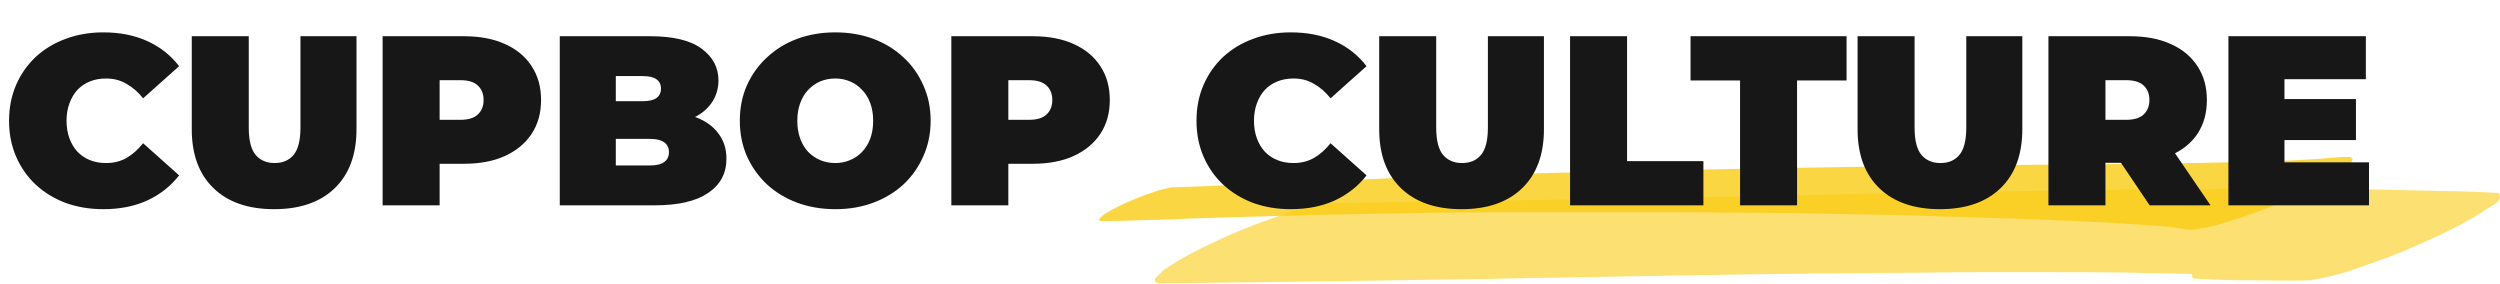
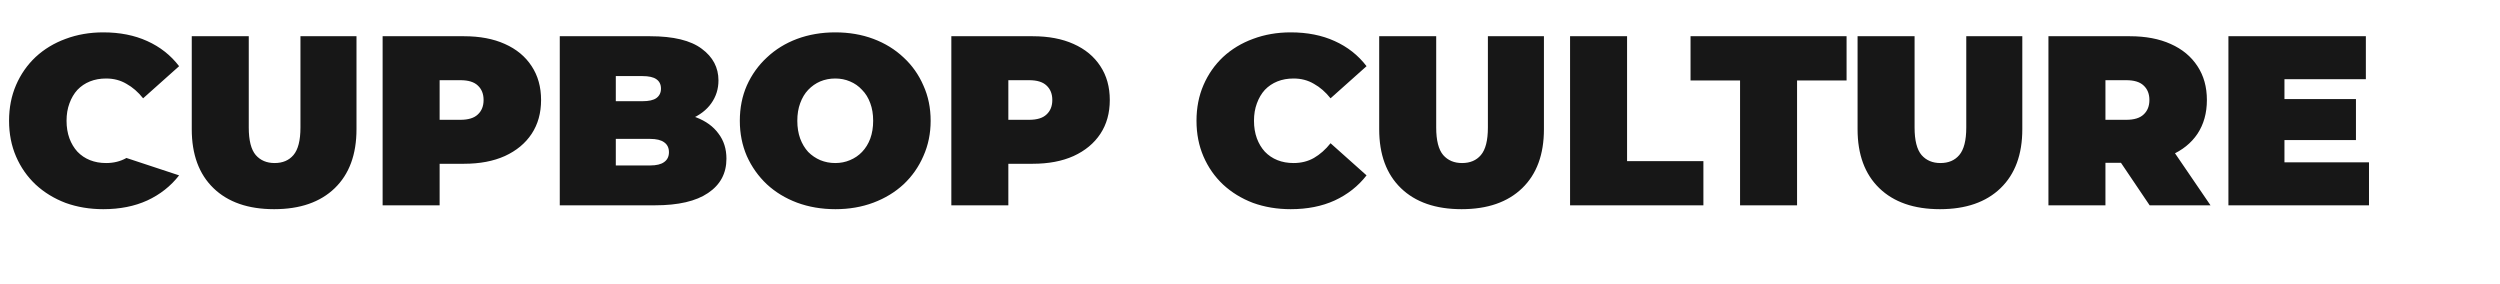
<svg xmlns="http://www.w3.org/2000/svg" width="414" height="47" viewBox="0 0 414 47" fill="none">
  <g clip-path="url(#clip0_36_5961)">
-     <path opacity="0.6" d="M366.97 31.334C365.721 31.334 364.418 31.334 363.169 31.334C360.453 31.334 357.738 31.334 355.022 31.334C344.324 31.518 333.625 31.641 322.927 31.825C314.346 31.948 305.82 32.193 297.24 32.316C289.365 32.5 281.545 32.684 273.67 32.806C261.94 32.99 250.21 33.174 238.425 33.358C232.288 33.481 226.152 33.542 220.015 33.603C217.517 33.971 215.182 34.584 213.118 35.32C207.959 36.976 203.18 38.999 198.998 41.084C196.609 42.249 194.491 43.475 192.644 44.763C192.21 45.192 191.775 45.621 191.341 46.051C190.961 46.786 191.612 47.032 193.242 46.909C205.732 46.786 218.223 46.602 230.768 46.419C238.154 46.296 245.594 46.235 252.979 46.051C265.09 45.867 277.146 45.621 289.257 45.438C297.131 45.315 304.951 45.254 312.826 45.192C317.768 45.192 322.71 45.07 327.597 45.07C331.67 45.07 335.743 45.07 339.816 45.07C343.89 45.07 347.963 45.07 351.981 45.131C355.62 45.254 359.313 45.254 363.006 45.376C363.006 45.621 363.006 45.867 363.169 46.112C366.536 46.357 370.011 46.419 373.378 46.419C376.419 46.419 379.515 46.541 382.502 46.419C385.272 45.989 387.77 45.376 390.051 44.518C393.743 43.291 397.219 42.004 400.478 40.532C403.79 39.122 406.831 37.589 409.655 35.995C410.633 35.382 411.556 34.768 412.534 34.155C413.891 33.481 414.272 32.745 413.783 31.948C412.805 31.948 411.773 31.825 410.796 31.825C411.448 31.825 412.045 31.825 412.697 31.886C409.167 31.703 405.637 31.641 402.107 31.58C399.391 31.518 396.73 31.457 394.015 31.396C389.236 31.273 384.403 31.273 379.624 31.212C378.429 31.212 377.18 31.212 375.985 31.212C372.998 31.212 369.957 31.212 366.97 31.212V31.334Z" fill="#FACC14" />
-     <path opacity="0.8" d="M387.77 26C385.163 26.245 382.502 26.429 379.841 26.552C377.452 26.674 375.008 26.736 372.618 26.797C367.296 26.92 361.974 27.042 356.652 27.104C348.071 27.226 339.437 27.226 330.856 27.349C321.189 27.472 311.577 27.533 301.91 27.717C292.244 27.901 282.631 28.023 272.965 28.269C267.534 28.391 262.103 28.514 256.727 28.637C252.491 28.759 248.255 28.943 244.019 29.066C239.62 29.189 235.167 29.311 230.768 29.495C225.392 29.74 220.07 29.986 214.693 30.17C211.923 30.292 209.099 30.415 206.33 30.538C202.257 30.721 198.129 30.905 194.056 31.028C193.025 31.212 192.047 31.457 191.178 31.764C189.006 32.438 187.051 33.297 185.259 34.155C184.281 34.646 183.358 35.136 182.598 35.688C182.435 35.872 182.217 36.056 182.055 36.24C181.892 36.547 182.163 36.669 182.869 36.608C185.422 36.608 187.974 36.485 190.581 36.424C192.319 36.424 194.056 36.301 195.794 36.24C201.279 36.056 206.764 35.872 212.195 35.749C215.399 35.627 218.549 35.566 221.753 35.504C227.835 35.382 233.918 35.32 240 35.198C242.987 35.198 245.92 35.136 248.907 35.136C254.935 35.136 260.963 35.136 266.991 35.136C270.086 35.136 273.182 35.136 276.277 35.136C281.98 35.136 287.682 35.259 293.384 35.259C297.131 35.259 300.879 35.382 304.626 35.443C308.699 35.504 312.772 35.566 316.845 35.688C322.167 35.872 327.489 35.995 332.811 36.179C336.884 36.301 340.957 36.485 345.03 36.669C347.637 36.792 350.244 36.914 352.85 37.099C354.317 37.221 355.837 37.282 357.304 37.405C358.824 37.528 360.399 37.65 361.757 37.957C362.028 38.018 362.408 38.018 362.897 38.018C363.06 38.018 363.223 38.018 363.386 38.018C365.667 37.65 367.785 37.16 369.686 36.485C374.41 35.014 378.701 33.174 382.556 31.273C384.729 30.231 386.629 29.127 388.313 27.901C388.747 27.533 390.811 25.939 388.476 25.939C388.259 25.939 388.041 25.939 387.77 25.939V26Z" fill="#FACC14" />
-   </g>
-   <path d="M17.1 34.64C14.86 34.64 12.78 34.293 10.86 33.6C8.967 32.88 7.313 31.867 5.9 30.56C4.513 29.253 3.433 27.707 2.66 25.92C1.887 24.133 1.5 22.16 1.5 20C1.5 17.84 1.887 15.867 2.66 14.08C3.433 12.293 4.513 10.747 5.9 9.44C7.313 8.133 8.967 7.133 10.86 6.44C12.78 5.72 14.86 5.36 17.1 5.36C19.846 5.36 22.273 5.84 24.38 6.8C26.513 7.76 28.273 9.147 29.66 10.96L23.7 16.28C22.873 15.24 21.953 14.44 20.94 13.88C19.953 13.293 18.833 13 17.58 13C16.593 13 15.7 13.16 14.9 13.48C14.1 13.8 13.406 14.267 12.82 14.88C12.26 15.493 11.82 16.24 11.5 17.12C11.18 17.973 11.02 18.933 11.02 20C11.02 21.067 11.18 22.04 11.5 22.92C11.82 23.773 12.26 24.507 12.82 25.12C13.406 25.733 14.1 26.2 14.9 26.52C15.7 26.84 16.593 27 17.58 27C18.833 27 19.953 26.72 20.94 26.16C21.953 25.573 22.873 24.76 23.7 23.72L29.66 29.04C28.273 30.827 26.513 32.213 24.38 33.2C22.273 34.16 19.846 34.64 17.1 34.64ZM45.395 34.64C41.102 34.64 37.755 33.48 35.355 31.16C32.955 28.84 31.755 25.587 31.755 21.4V6H41.195V21.12C41.195 23.253 41.581 24.773 42.355 25.68C43.128 26.56 44.168 27 45.475 27C46.808 27 47.848 26.56 48.595 25.68C49.368 24.773 49.755 23.253 49.755 21.12V6H59.035V21.4C59.035 25.587 57.835 28.84 55.435 31.16C53.035 33.48 49.688 34.64 45.395 34.64ZM63.362 34V6H76.842C79.455 6 81.709 6.427 83.602 7.28C85.522 8.133 87.002 9.36 88.042 10.96C89.082 12.533 89.602 14.4 89.602 16.56C89.602 18.72 89.082 20.587 88.042 22.16C87.002 23.733 85.522 24.96 83.602 25.84C81.709 26.693 79.455 27.12 76.842 27.12H68.602L72.802 23.08V34H63.362ZM72.802 24.12L68.602 19.84H76.242C77.549 19.84 78.509 19.547 79.122 18.96C79.762 18.373 80.082 17.573 80.082 16.56C80.082 15.547 79.762 14.747 79.122 14.16C78.509 13.573 77.549 13.28 76.242 13.28H68.602L72.802 9V24.12ZM92.698 34V6H107.658C111.525 6 114.378 6.693 116.218 8.08C118.058 9.44 118.978 11.187 118.978 13.32C118.978 14.733 118.578 16 117.778 17.12C117.005 18.213 115.871 19.08 114.378 19.72C112.885 20.36 111.045 20.68 108.858 20.68L109.658 18.52C111.845 18.52 113.725 18.827 115.298 19.44C116.898 20.053 118.125 20.947 118.978 22.12C119.858 23.267 120.298 24.653 120.298 26.28C120.298 28.707 119.285 30.6 117.258 31.96C115.258 33.32 112.325 34 108.458 34H92.698ZM101.978 27.4H107.658C108.698 27.4 109.471 27.213 109.978 26.84C110.511 26.467 110.778 25.92 110.778 25.2C110.778 24.48 110.511 23.933 109.978 23.56C109.471 23.187 108.698 23 107.658 23H101.338V16.76H106.378C107.445 16.76 108.218 16.587 108.698 16.24C109.205 15.867 109.458 15.347 109.458 14.68C109.458 13.987 109.205 13.467 108.698 13.12C108.218 12.773 107.445 12.6 106.378 12.6H101.978V27.4ZM138.355 34.64C136.062 34.64 133.942 34.28 131.995 33.56C130.075 32.84 128.409 31.827 126.995 30.52C125.582 29.187 124.475 27.627 123.675 25.84C122.902 24.053 122.515 22.107 122.515 20C122.515 17.867 122.902 15.92 123.675 14.16C124.475 12.373 125.582 10.827 126.995 9.52C128.409 8.187 130.075 7.16 131.995 6.44C133.942 5.72 136.049 5.36 138.315 5.36C140.609 5.36 142.715 5.72 144.635 6.44C146.555 7.16 148.222 8.187 149.635 9.52C151.049 10.827 152.142 12.373 152.915 14.16C153.715 15.92 154.115 17.867 154.115 20C154.115 22.107 153.715 24.053 152.915 25.84C152.142 27.627 151.049 29.187 149.635 30.52C148.222 31.827 146.555 32.84 144.635 33.56C142.715 34.28 140.622 34.64 138.355 34.64ZM138.315 27C139.195 27 140.009 26.84 140.755 26.52C141.529 26.2 142.195 25.747 142.755 25.16C143.342 24.547 143.795 23.813 144.115 22.96C144.435 22.08 144.595 21.093 144.595 20C144.595 18.907 144.435 17.933 144.115 17.08C143.795 16.2 143.342 15.467 142.755 14.88C142.195 14.267 141.529 13.8 140.755 13.48C140.009 13.16 139.195 13 138.315 13C137.435 13 136.609 13.16 135.835 13.48C135.089 13.8 134.422 14.267 133.835 14.88C133.275 15.467 132.835 16.2 132.515 17.08C132.195 17.933 132.035 18.907 132.035 20C132.035 21.093 132.195 22.08 132.515 22.96C132.835 23.813 133.275 24.547 133.835 25.16C134.422 25.747 135.089 26.2 135.835 26.52C136.609 26.84 137.435 27 138.315 27ZM157.542 34V6H171.022C173.635 6 175.888 6.427 177.782 7.28C179.702 8.133 181.182 9.36 182.222 10.96C183.262 12.533 183.782 14.4 183.782 16.56C183.782 18.72 183.262 20.587 182.222 22.16C181.182 23.733 179.702 24.96 177.782 25.84C175.888 26.693 173.635 27.12 171.022 27.12H162.782L166.982 23.08V34H157.542ZM166.982 24.12L162.782 19.84H170.422C171.728 19.84 172.688 19.547 173.302 18.96C173.942 18.373 174.262 17.573 174.262 16.56C174.262 15.547 173.942 14.747 173.302 14.16C172.688 13.573 171.728 13.28 170.422 13.28H162.782L166.982 9V24.12ZM213.74 34.64C211.5 34.64 209.42 34.293 207.5 33.6C205.607 32.88 203.954 31.867 202.54 30.56C201.154 29.253 200.074 27.707 199.3 25.92C198.527 24.133 198.14 22.16 198.14 20C198.14 17.84 198.527 15.867 199.3 14.08C200.074 12.293 201.154 10.747 202.54 9.44C203.954 8.133 205.607 7.133 207.5 6.44C209.42 5.72 211.5 5.36 213.74 5.36C216.487 5.36 218.914 5.84 221.02 6.8C223.154 7.76 224.914 9.147 226.3 10.96L220.34 16.28C219.514 15.24 218.594 14.44 217.58 13.88C216.594 13.293 215.474 13 214.22 13C213.234 13 212.34 13.16 211.54 13.48C210.74 13.8 210.047 14.267 209.46 14.88C208.9 15.493 208.46 16.24 208.14 17.12C207.82 17.973 207.66 18.933 207.66 20C207.66 21.067 207.82 22.04 208.14 22.92C208.46 23.773 208.9 24.507 209.46 25.12C210.047 25.733 210.74 26.2 211.54 26.52C212.34 26.84 213.234 27 214.22 27C215.474 27 216.594 26.72 217.58 26.16C218.594 25.573 219.514 24.76 220.34 23.72L226.3 29.04C224.914 30.827 223.154 32.213 221.02 33.2C218.914 34.16 216.487 34.64 213.74 34.64ZM242.035 34.64C237.742 34.64 234.395 33.48 231.995 31.16C229.595 28.84 228.395 25.587 228.395 21.4V6H237.835V21.12C237.835 23.253 238.222 24.773 238.995 25.68C239.769 26.56 240.809 27 242.115 27C243.449 27 244.489 26.56 245.235 25.68C246.009 24.773 246.395 23.253 246.395 21.12V6H255.675V21.4C255.675 25.587 254.475 28.84 252.075 31.16C249.675 33.48 246.329 34.64 242.035 34.64ZM260.003 34V6H269.443V26.68H282.083V34H260.003ZM288.153 34V13.32H279.953V6H305.793V13.32H297.593V34H288.153ZM321.254 34.64C316.961 34.64 313.614 33.48 311.214 31.16C308.814 28.84 307.614 25.587 307.614 21.4V6H317.054V21.12C317.054 23.253 317.441 24.773 318.214 25.68C318.988 26.56 320.028 27 321.334 27C322.668 27 323.708 26.56 324.454 25.68C325.228 24.773 325.614 23.253 325.614 21.12V6H334.894V21.4C334.894 25.587 333.694 28.84 331.294 31.16C328.894 33.48 325.548 34.64 321.254 34.64ZM339.221 34V6H352.701C355.315 6 357.568 6.427 359.461 7.28C361.381 8.133 362.861 9.36 363.901 10.96C364.941 12.533 365.461 14.4 365.461 16.56C365.461 18.72 364.941 20.587 363.901 22.16C362.861 23.707 361.381 24.893 359.461 25.72C357.568 26.547 355.315 26.96 352.701 26.96H344.461L348.661 23.08V34H339.221ZM355.981 34L349.101 23.8H359.101L366.061 34H355.981ZM348.661 24.12L344.461 19.84H352.101C353.408 19.84 354.368 19.547 354.981 18.96C355.621 18.373 355.941 17.573 355.941 16.56C355.941 15.547 355.621 14.747 354.981 14.16C354.368 13.573 353.408 13.28 352.101 13.28H344.461L348.661 9V24.12ZM377.666 16.4H390.146V23.2H377.666V16.4ZM378.306 26.88H392.306V34H369.026V6H391.786V13.12H378.306V26.88Z" fill="#171717" />
+     </g>
+   <path d="M17.1 34.64C14.86 34.64 12.78 34.293 10.86 33.6C8.967 32.88 7.313 31.867 5.9 30.56C4.513 29.253 3.433 27.707 2.66 25.92C1.887 24.133 1.5 22.16 1.5 20C1.5 17.84 1.887 15.867 2.66 14.08C3.433 12.293 4.513 10.747 5.9 9.44C7.313 8.133 8.967 7.133 10.86 6.44C12.78 5.72 14.86 5.36 17.1 5.36C19.846 5.36 22.273 5.84 24.38 6.8C26.513 7.76 28.273 9.147 29.66 10.96L23.7 16.28C22.873 15.24 21.953 14.44 20.94 13.88C19.953 13.293 18.833 13 17.58 13C16.593 13 15.7 13.16 14.9 13.48C14.1 13.8 13.406 14.267 12.82 14.88C12.26 15.493 11.82 16.24 11.5 17.12C11.18 17.973 11.02 18.933 11.02 20C11.02 21.067 11.18 22.04 11.5 22.92C11.82 23.773 12.26 24.507 12.82 25.12C13.406 25.733 14.1 26.2 14.9 26.52C15.7 26.84 16.593 27 17.58 27C18.833 27 19.953 26.72 20.94 26.16L29.66 29.04C28.273 30.827 26.513 32.213 24.38 33.2C22.273 34.16 19.846 34.64 17.1 34.64ZM45.395 34.64C41.102 34.64 37.755 33.48 35.355 31.16C32.955 28.84 31.755 25.587 31.755 21.4V6H41.195V21.12C41.195 23.253 41.581 24.773 42.355 25.68C43.128 26.56 44.168 27 45.475 27C46.808 27 47.848 26.56 48.595 25.68C49.368 24.773 49.755 23.253 49.755 21.12V6H59.035V21.4C59.035 25.587 57.835 28.84 55.435 31.16C53.035 33.48 49.688 34.64 45.395 34.64ZM63.362 34V6H76.842C79.455 6 81.709 6.427 83.602 7.28C85.522 8.133 87.002 9.36 88.042 10.96C89.082 12.533 89.602 14.4 89.602 16.56C89.602 18.72 89.082 20.587 88.042 22.16C87.002 23.733 85.522 24.96 83.602 25.84C81.709 26.693 79.455 27.12 76.842 27.12H68.602L72.802 23.08V34H63.362ZM72.802 24.12L68.602 19.84H76.242C77.549 19.84 78.509 19.547 79.122 18.96C79.762 18.373 80.082 17.573 80.082 16.56C80.082 15.547 79.762 14.747 79.122 14.16C78.509 13.573 77.549 13.28 76.242 13.28H68.602L72.802 9V24.12ZM92.698 34V6H107.658C111.525 6 114.378 6.693 116.218 8.08C118.058 9.44 118.978 11.187 118.978 13.32C118.978 14.733 118.578 16 117.778 17.12C117.005 18.213 115.871 19.08 114.378 19.72C112.885 20.36 111.045 20.68 108.858 20.68L109.658 18.52C111.845 18.52 113.725 18.827 115.298 19.44C116.898 20.053 118.125 20.947 118.978 22.12C119.858 23.267 120.298 24.653 120.298 26.28C120.298 28.707 119.285 30.6 117.258 31.96C115.258 33.32 112.325 34 108.458 34H92.698ZM101.978 27.4H107.658C108.698 27.4 109.471 27.213 109.978 26.84C110.511 26.467 110.778 25.92 110.778 25.2C110.778 24.48 110.511 23.933 109.978 23.56C109.471 23.187 108.698 23 107.658 23H101.338V16.76H106.378C107.445 16.76 108.218 16.587 108.698 16.24C109.205 15.867 109.458 15.347 109.458 14.68C109.458 13.987 109.205 13.467 108.698 13.12C108.218 12.773 107.445 12.6 106.378 12.6H101.978V27.4ZM138.355 34.64C136.062 34.64 133.942 34.28 131.995 33.56C130.075 32.84 128.409 31.827 126.995 30.52C125.582 29.187 124.475 27.627 123.675 25.84C122.902 24.053 122.515 22.107 122.515 20C122.515 17.867 122.902 15.92 123.675 14.16C124.475 12.373 125.582 10.827 126.995 9.52C128.409 8.187 130.075 7.16 131.995 6.44C133.942 5.72 136.049 5.36 138.315 5.36C140.609 5.36 142.715 5.72 144.635 6.44C146.555 7.16 148.222 8.187 149.635 9.52C151.049 10.827 152.142 12.373 152.915 14.16C153.715 15.92 154.115 17.867 154.115 20C154.115 22.107 153.715 24.053 152.915 25.84C152.142 27.627 151.049 29.187 149.635 30.52C148.222 31.827 146.555 32.84 144.635 33.56C142.715 34.28 140.622 34.64 138.355 34.64ZM138.315 27C139.195 27 140.009 26.84 140.755 26.52C141.529 26.2 142.195 25.747 142.755 25.16C143.342 24.547 143.795 23.813 144.115 22.96C144.435 22.08 144.595 21.093 144.595 20C144.595 18.907 144.435 17.933 144.115 17.08C143.795 16.2 143.342 15.467 142.755 14.88C142.195 14.267 141.529 13.8 140.755 13.48C140.009 13.16 139.195 13 138.315 13C137.435 13 136.609 13.16 135.835 13.48C135.089 13.8 134.422 14.267 133.835 14.88C133.275 15.467 132.835 16.2 132.515 17.08C132.195 17.933 132.035 18.907 132.035 20C132.035 21.093 132.195 22.08 132.515 22.96C132.835 23.813 133.275 24.547 133.835 25.16C134.422 25.747 135.089 26.2 135.835 26.52C136.609 26.84 137.435 27 138.315 27ZM157.542 34V6H171.022C173.635 6 175.888 6.427 177.782 7.28C179.702 8.133 181.182 9.36 182.222 10.96C183.262 12.533 183.782 14.4 183.782 16.56C183.782 18.72 183.262 20.587 182.222 22.16C181.182 23.733 179.702 24.96 177.782 25.84C175.888 26.693 173.635 27.12 171.022 27.12H162.782L166.982 23.08V34H157.542ZM166.982 24.12L162.782 19.84H170.422C171.728 19.84 172.688 19.547 173.302 18.96C173.942 18.373 174.262 17.573 174.262 16.56C174.262 15.547 173.942 14.747 173.302 14.16C172.688 13.573 171.728 13.28 170.422 13.28H162.782L166.982 9V24.12ZM213.74 34.64C211.5 34.64 209.42 34.293 207.5 33.6C205.607 32.88 203.954 31.867 202.54 30.56C201.154 29.253 200.074 27.707 199.3 25.92C198.527 24.133 198.14 22.16 198.14 20C198.14 17.84 198.527 15.867 199.3 14.08C200.074 12.293 201.154 10.747 202.54 9.44C203.954 8.133 205.607 7.133 207.5 6.44C209.42 5.72 211.5 5.36 213.74 5.36C216.487 5.36 218.914 5.84 221.02 6.8C223.154 7.76 224.914 9.147 226.3 10.96L220.34 16.28C219.514 15.24 218.594 14.44 217.58 13.88C216.594 13.293 215.474 13 214.22 13C213.234 13 212.34 13.16 211.54 13.48C210.74 13.8 210.047 14.267 209.46 14.88C208.9 15.493 208.46 16.24 208.14 17.12C207.82 17.973 207.66 18.933 207.66 20C207.66 21.067 207.82 22.04 208.14 22.92C208.46 23.773 208.9 24.507 209.46 25.12C210.047 25.733 210.74 26.2 211.54 26.52C212.34 26.84 213.234 27 214.22 27C215.474 27 216.594 26.72 217.58 26.16C218.594 25.573 219.514 24.76 220.34 23.72L226.3 29.04C224.914 30.827 223.154 32.213 221.02 33.2C218.914 34.16 216.487 34.64 213.74 34.64ZM242.035 34.64C237.742 34.64 234.395 33.48 231.995 31.16C229.595 28.84 228.395 25.587 228.395 21.4V6H237.835V21.12C237.835 23.253 238.222 24.773 238.995 25.68C239.769 26.56 240.809 27 242.115 27C243.449 27 244.489 26.56 245.235 25.68C246.009 24.773 246.395 23.253 246.395 21.12V6H255.675V21.4C255.675 25.587 254.475 28.84 252.075 31.16C249.675 33.48 246.329 34.64 242.035 34.64ZM260.003 34V6H269.443V26.68H282.083V34H260.003ZM288.153 34V13.32H279.953V6H305.793V13.32H297.593V34H288.153ZM321.254 34.64C316.961 34.64 313.614 33.48 311.214 31.16C308.814 28.84 307.614 25.587 307.614 21.4V6H317.054V21.12C317.054 23.253 317.441 24.773 318.214 25.68C318.988 26.56 320.028 27 321.334 27C322.668 27 323.708 26.56 324.454 25.68C325.228 24.773 325.614 23.253 325.614 21.12V6H334.894V21.4C334.894 25.587 333.694 28.84 331.294 31.16C328.894 33.48 325.548 34.64 321.254 34.64ZM339.221 34V6H352.701C355.315 6 357.568 6.427 359.461 7.28C361.381 8.133 362.861 9.36 363.901 10.96C364.941 12.533 365.461 14.4 365.461 16.56C365.461 18.72 364.941 20.587 363.901 22.16C362.861 23.707 361.381 24.893 359.461 25.72C357.568 26.547 355.315 26.96 352.701 26.96H344.461L348.661 23.08V34H339.221ZM355.981 34L349.101 23.8H359.101L366.061 34H355.981ZM348.661 24.12L344.461 19.84H352.101C353.408 19.84 354.368 19.547 354.981 18.96C355.621 18.373 355.941 17.573 355.941 16.56C355.941 15.547 355.621 14.747 354.981 14.16C354.368 13.573 353.408 13.28 352.101 13.28H344.461L348.661 9V24.12ZM377.666 16.4H390.146V23.2H377.666V16.4ZM378.306 26.88H392.306V34H369.026V6H391.786V13.12H378.306V26.88Z" fill="#171717" />
  <defs>
    <clipPath id="clip0_36_5961">
-       <rect width="232" height="20.971" fill="white" transform="translate(182 26)" />
-     </clipPath>
+       </clipPath>
  </defs>
</svg>